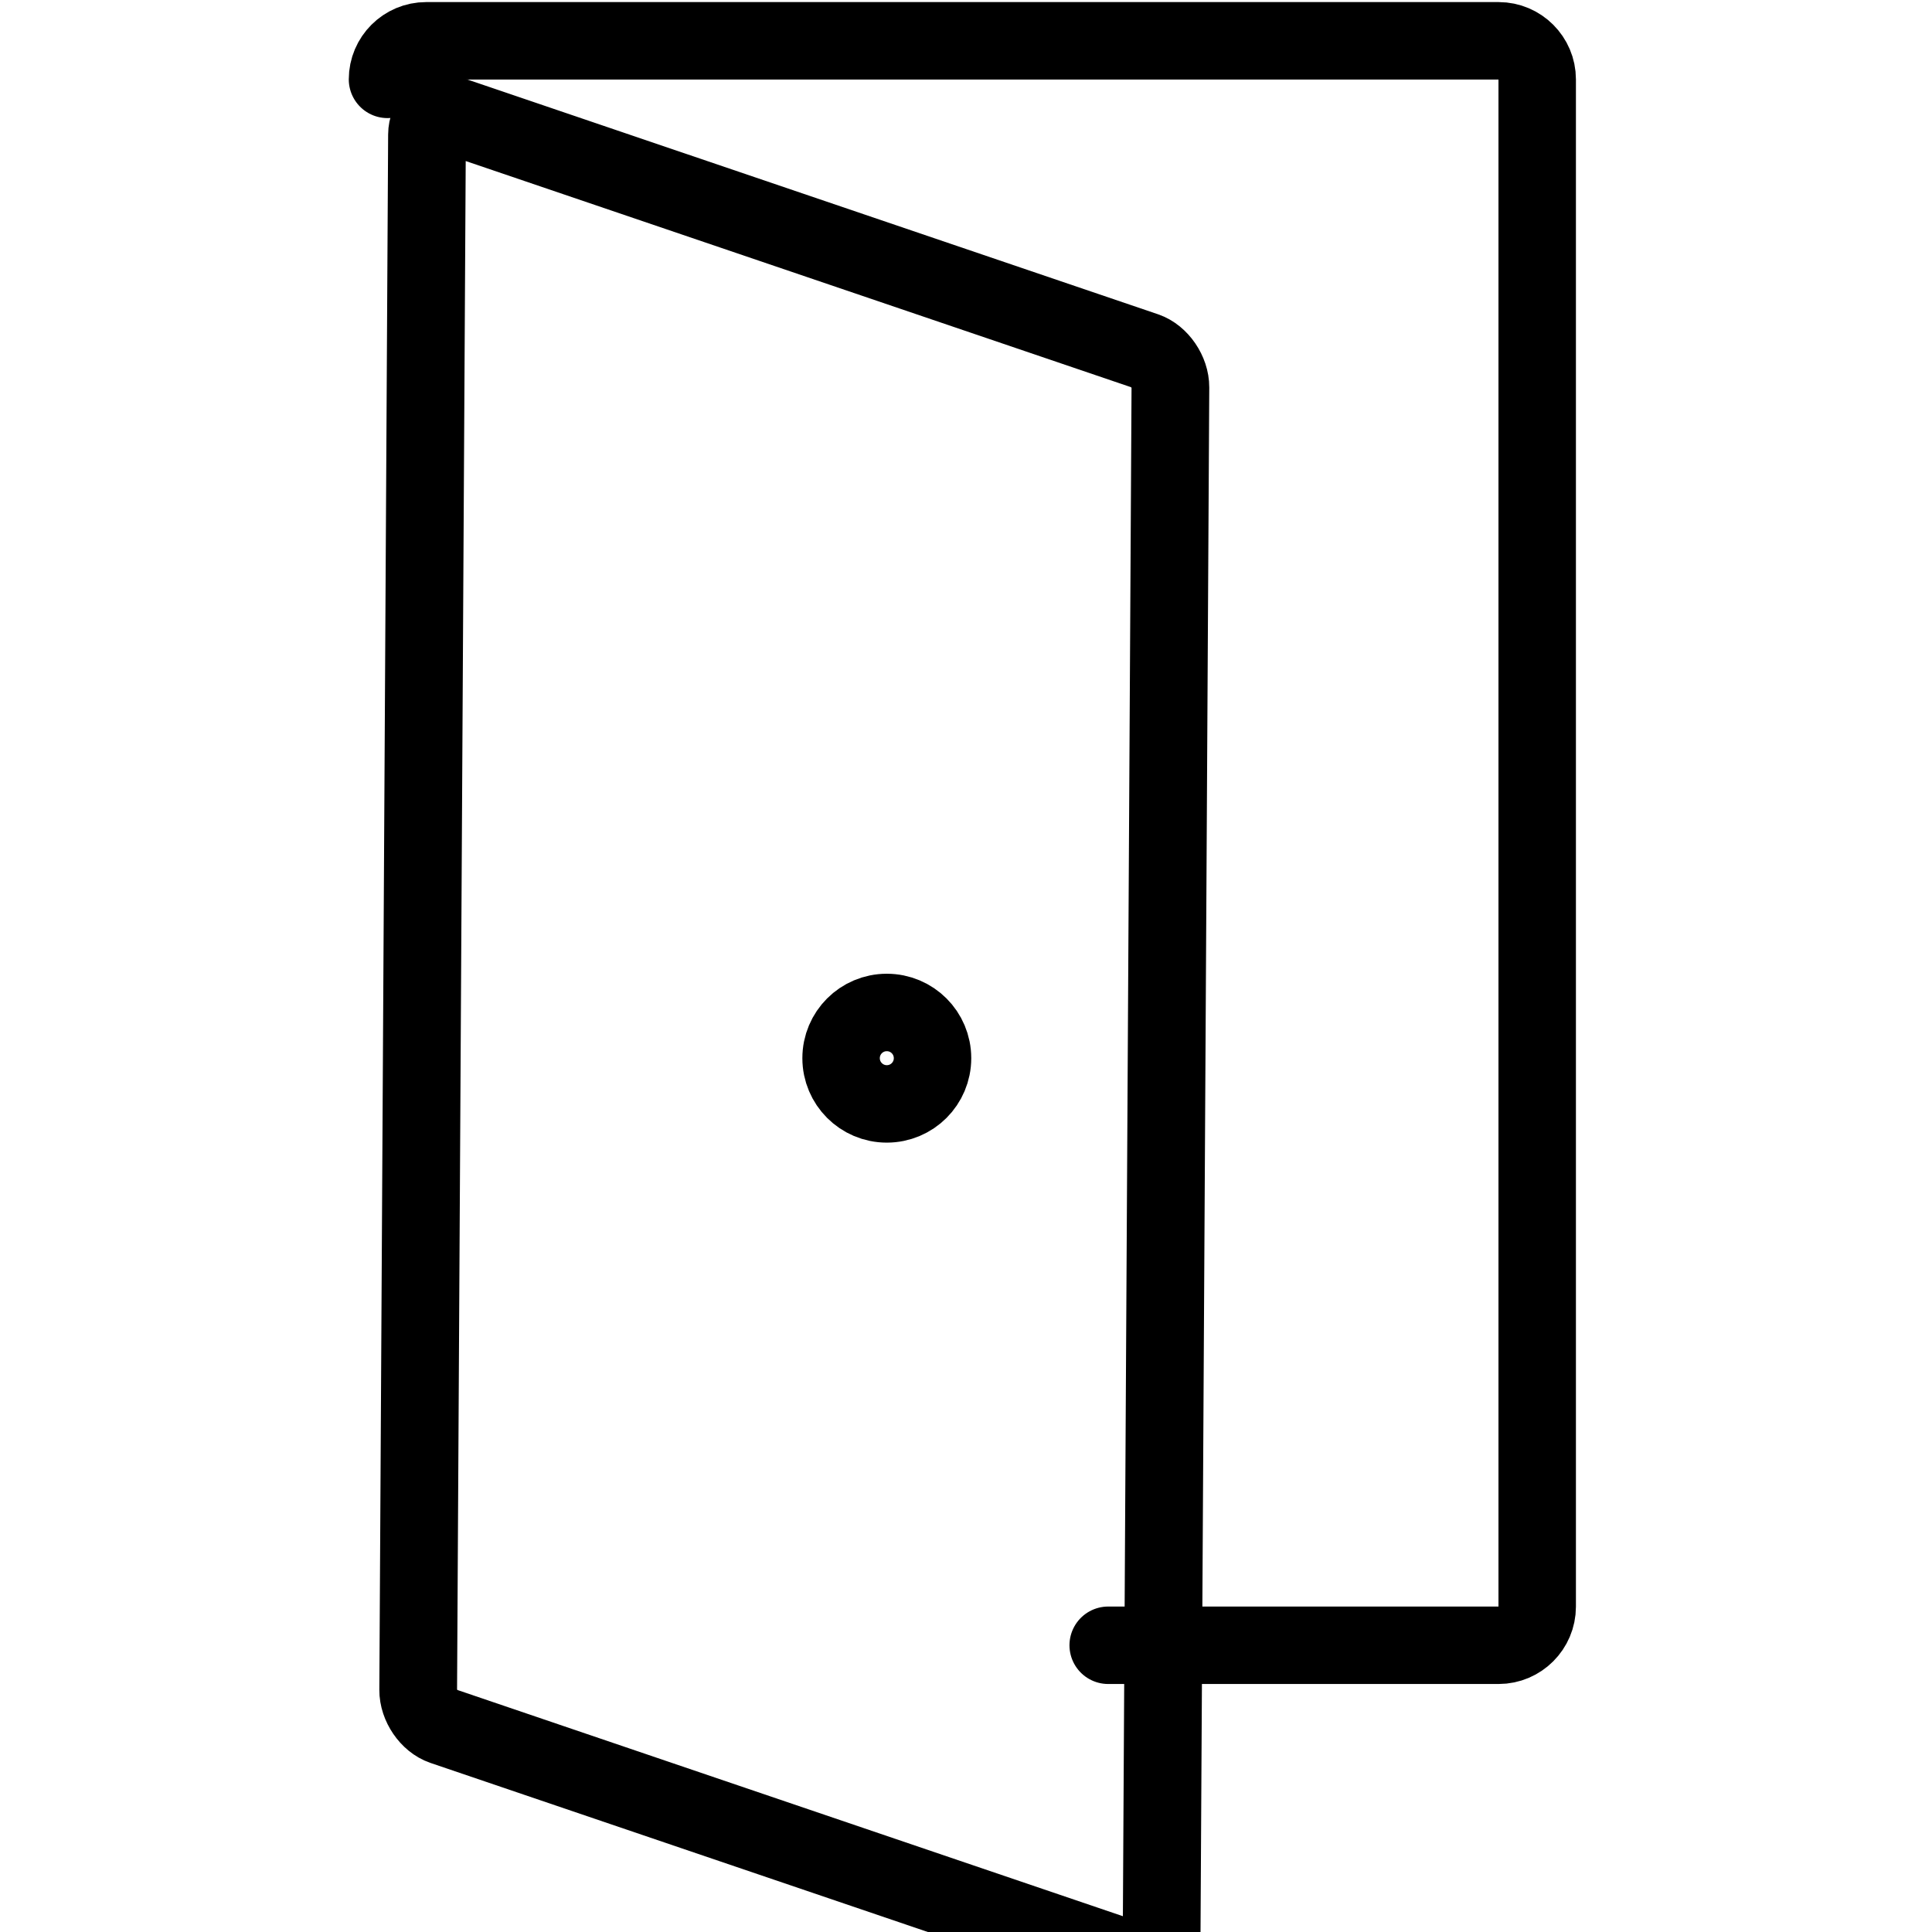
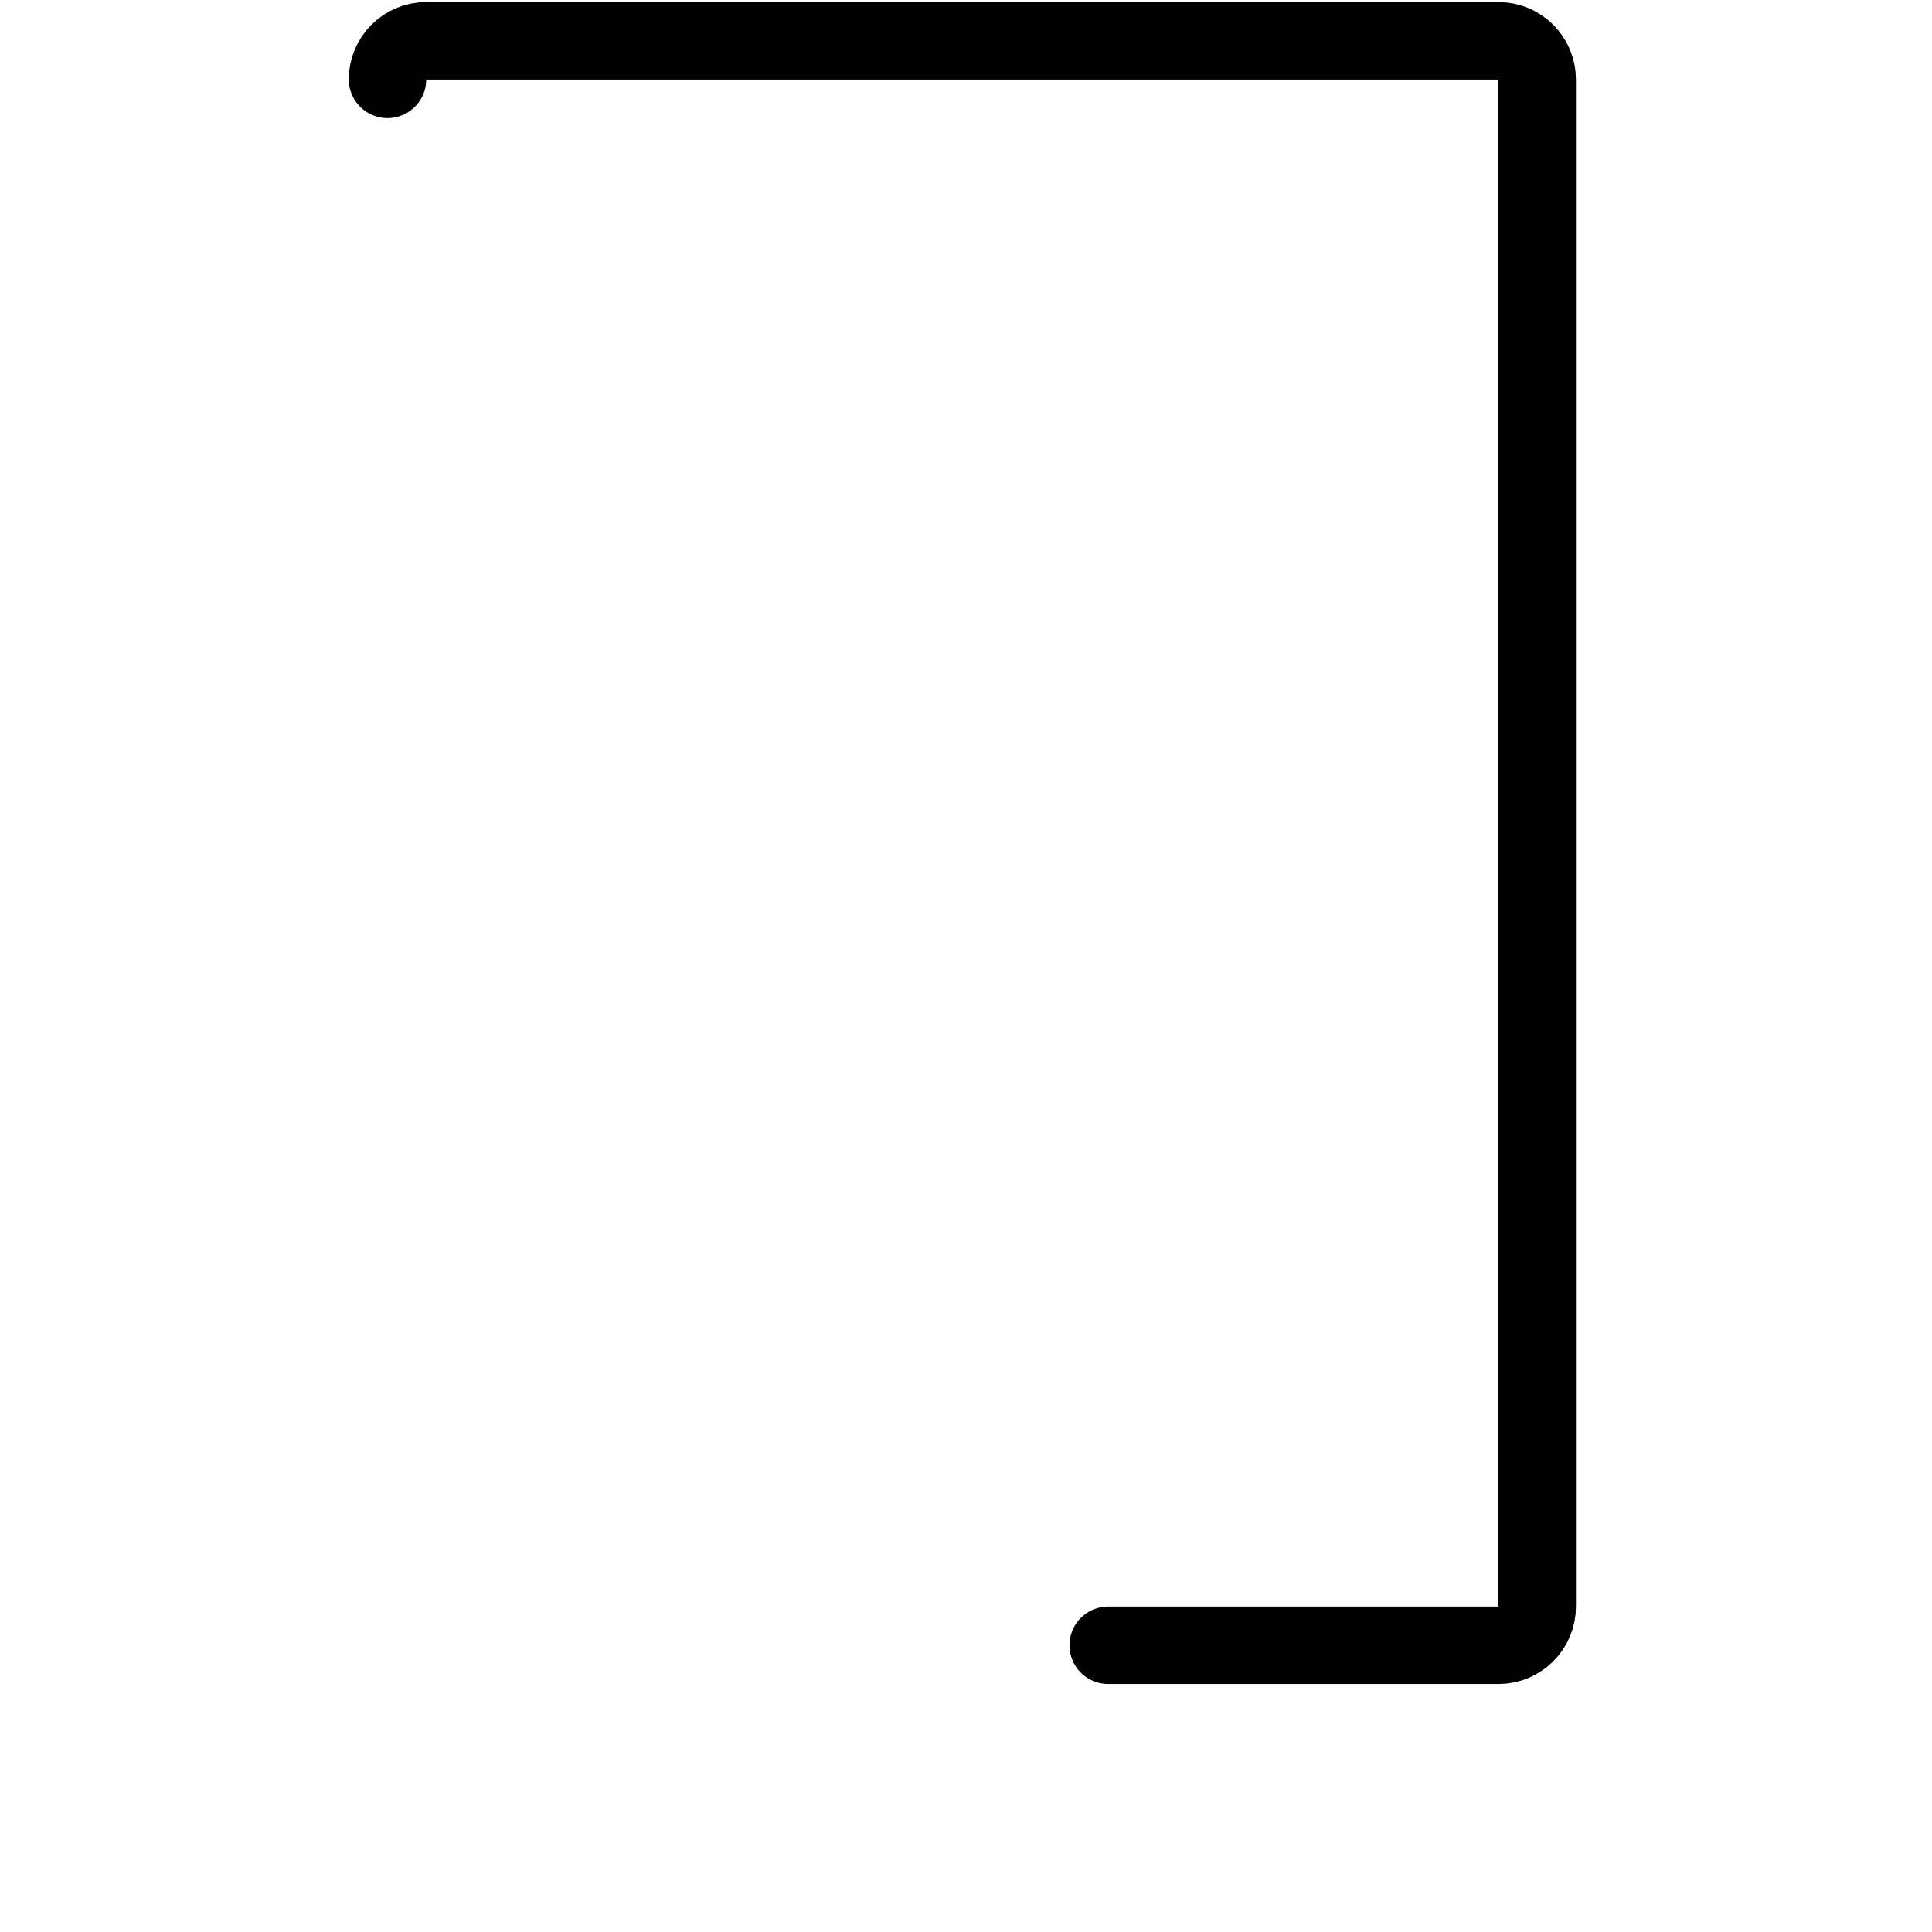
<svg xmlns="http://www.w3.org/2000/svg" xmlns:ns1="http://www.inkscape.org/namespaces/inkscape" xmlns:ns2="http://sodipodi.sourceforge.net/DTD/sodipodi-0.dtd" width="150" height="150" id="svg4531" version="1.1" ns1:version="0.48.4 r9939" ns2:docname="tuer.svg">
  <defs id="defs4533" />
  <ns2:namedview id="base" pagecolor="#ffffff" bordercolor="#666666" borderopacity="1.0" ns1:pageopacity="0.0" ns1:pageshadow="2" ns1:zoom="3.959798" ns1:cx="95.591818" ns1:cy="64.859036" ns1:document-units="px" ns1:current-layer="g4091" showgrid="false" fit-margin-top="0" fit-margin-left="0" fit-margin-right="0" fit-margin-bottom="0" ns1:window-width="1631" ns1:window-height="1026" ns1:window-x="49" ns1:window-y="24" ns1:window-maximized="1" />
  <g ns1:label="Ebene 1" ns1:groupmode="layer" id="layer1" transform="translate(-335.44,-404.806)">
    <g transform="matrix(4.176,0,0,-4.176,-581.119,706.7)" id="g4091">
      <path d="m 226.687,70.817 c 0,0.395 0.323,0.717 0.718,0.717 l 19.94,0 c 0.394,0 0.717,-0.323 0.717,-0.717 l 0,-28.395 c 0,-0.395 -0.323,-0.718 -0.717,-0.718 l -7.259,0" style="fill:none;stroke:#000000;stroke-width:1.44;stroke-linecap:round;stroke-linejoin:round;stroke-miterlimit:22.926;stroke-opacity:1;stroke-dasharray:none" id="path530" ns1:connector-curvature="0" />
      <g id="g532" transform="matrix(0.017,-0.083,0.083,0.017,0,0)">
-         <path d="m -271.408,2801.23 81.216,138.71 c 1.611,2.74 5.608,4.42 8.892,3.73 l 333.944,-70.37 c 3.284,-0.7 4.655,-3.5 3.044,-6.25 L 74.471,2728.34 c -1.611,-2.75 -5.602,-4.43 -8.886,-3.73 l -333.949,70.37 c -3.283,0.69 -4.651,3.5 -3.044,6.25 z" style="fill:none;stroke:#000000;stroke-width:17.056;stroke-linecap:round;stroke-linejoin:round;stroke-miterlimit:22.926;stroke-opacity:1;stroke-dasharray:none" id="path534" ns1:connector-curvature="0" />
-       </g>
-       <path d="m 235.97,53.469 c 0.47,0 0.85,-0.38 0.85,-0.85 0,-0.47 -0.38,-0.85 -0.85,-0.85 -0.47,0 -0.85,0.381 -0.85,0.85 0,0.47 0.38,0.85 0.85,0.85 z" style="fill:none;stroke:#000000;stroke-width:1.44;stroke-linecap:round;stroke-linejoin:round;stroke-miterlimit:22.926;stroke-opacity:1;stroke-dasharray:none" id="path536" ns1:connector-curvature="0" />
+         </g>
    </g>
  </g>
</svg>